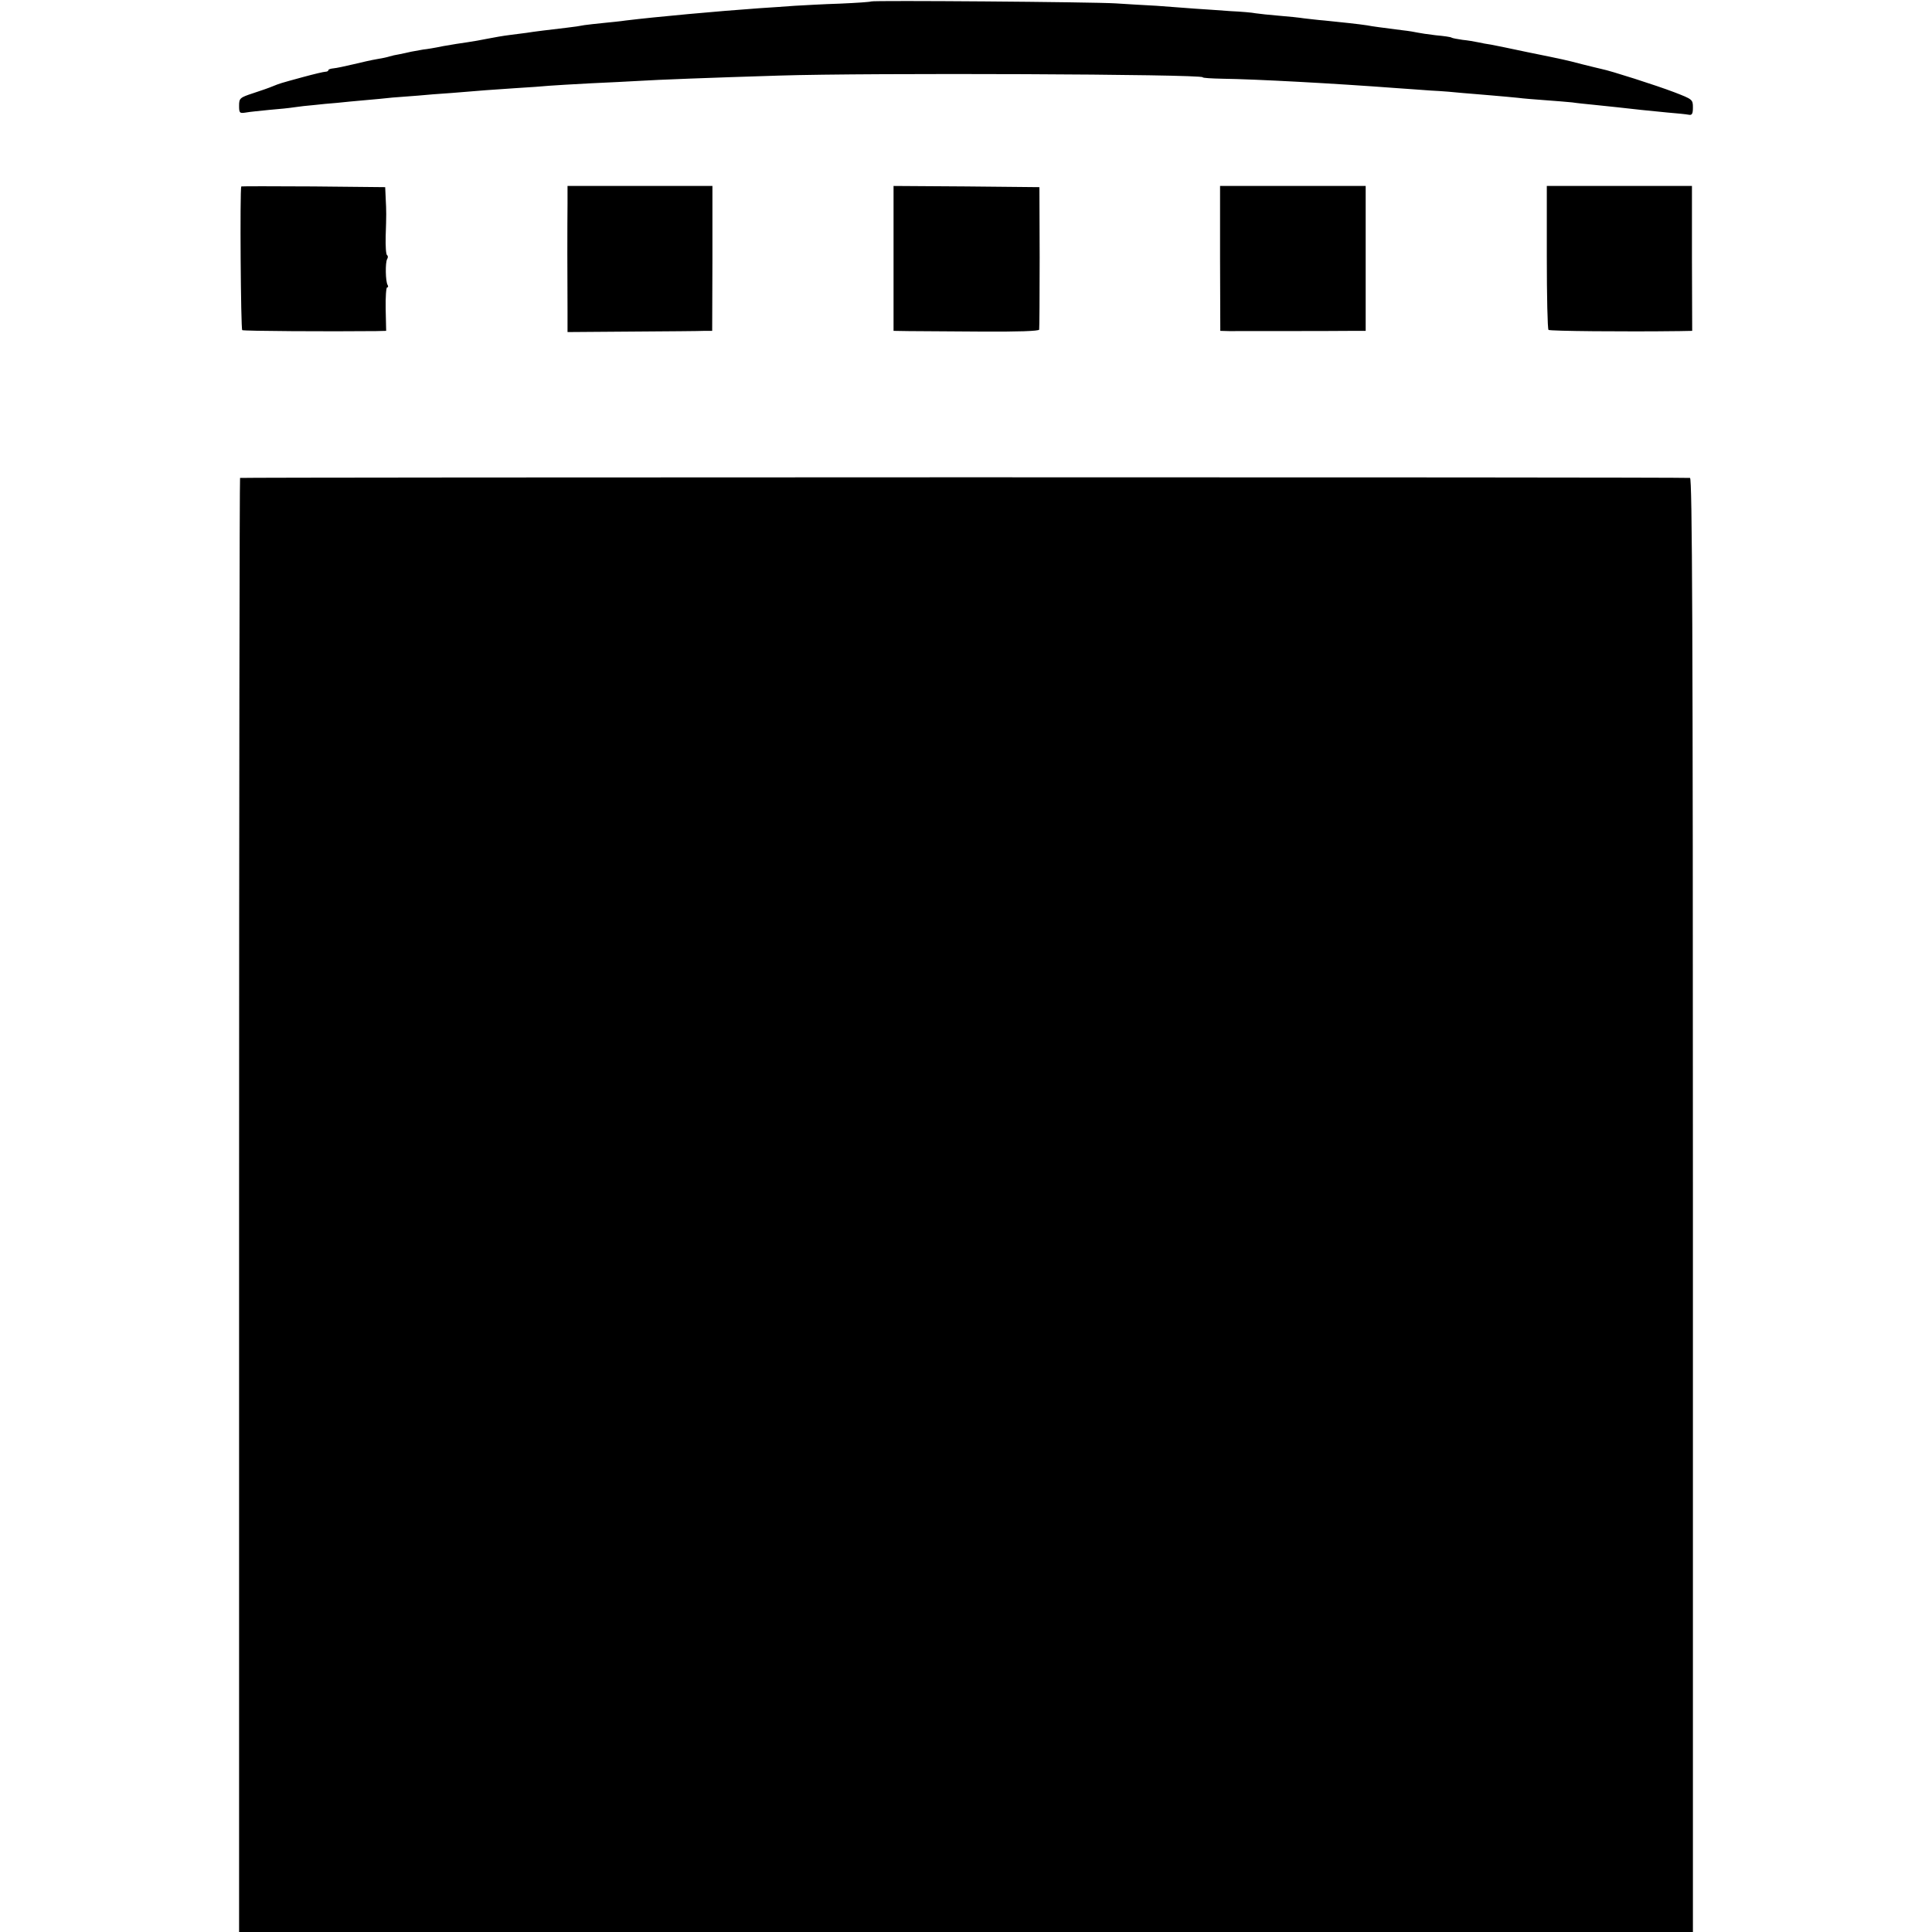
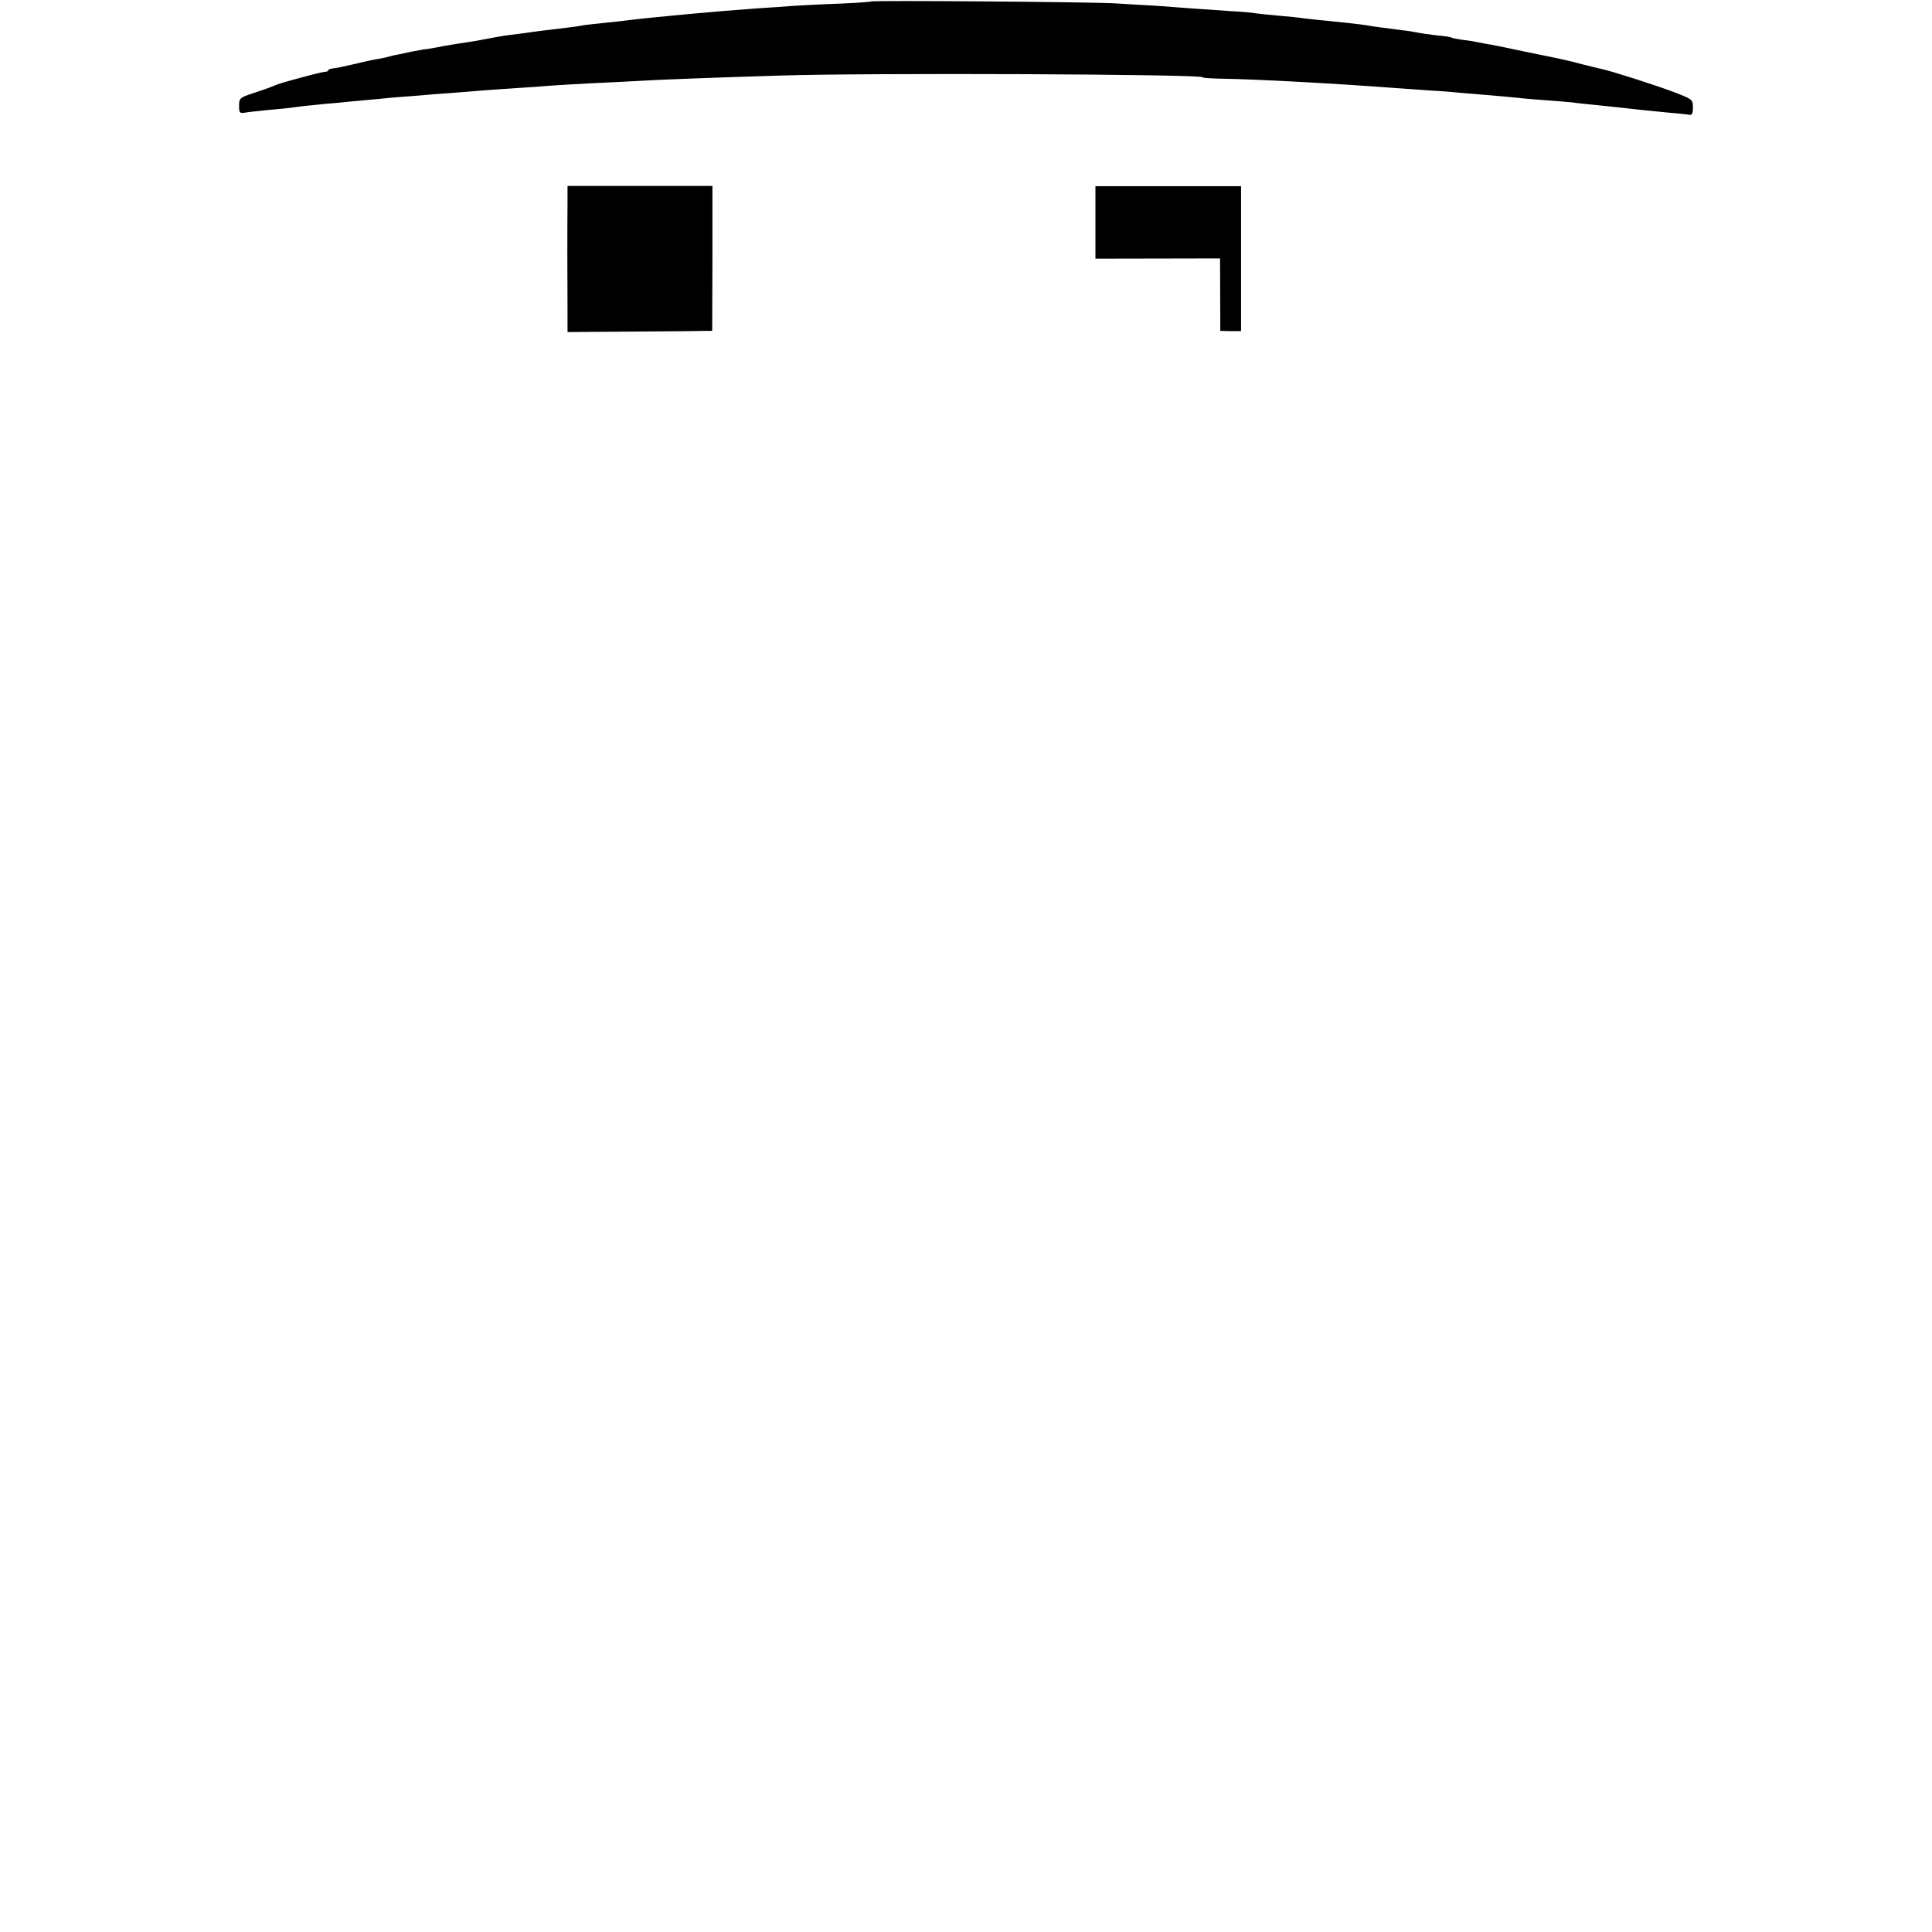
<svg xmlns="http://www.w3.org/2000/svg" version="1.0" width="800pt" height="800pt" viewBox="0 0 800 800" preserveAspectRatio="xMidYMid meet">
  <g transform="translate(0,800) scale(0.1,-0.1)" fill="#000000" stroke="none">
    <path d="M3607 7994 c-2 -2 -59 -6 -128 -9 -68 -2 -153 -7 -189 -9 -36 -3 -101 -7 -145 -10 -171 -12 -433 -36 -555 -51 -19 -3 -60 -7 -90 -10 -30 -3 -66 -7 -80 -9 -14 -3 -47 -8 -75 -11 -69 -8 -135 -16 -165 -21 -14 -2 -45 -6 -70 -9 -25 -3 -65 -10 -90 -15 -25 -5 -63 -12 -85 -15 -22 -3 -67 -10 -100 -16 -33 -7 -70 -13 -82 -14 -12 -2 -34 -6 -50 -9 -15 -4 -38 -8 -51 -11 -13 -2 -31 -6 -40 -9 -9 -3 -33 -8 -52 -11 -19 -3 -63 -13 -96 -21 -34 -8 -71 -16 -83 -17 -11 -1 -21 -4 -21 -7 0 -4 -6 -7 -12 -7 -7 0 -49 -10 -93 -22 -99 -27 -95 -26 -125 -38 -14 -6 -51 -19 -82 -29 -55 -18 -58 -21 -58 -52 0 -30 2 -32 28 -28 15 3 59 7 97 11 39 3 86 8 105 11 19 3 55 7 80 9 25 3 68 7 95 9 28 3 79 8 115 11 36 3 88 8 115 11 28 2 75 6 105 8 30 3 93 8 140 11 133 11 158 13 265 20 55 3 118 8 140 10 22 2 99 6 170 10 72 3 162 8 200 10 80 5 289 13 580 22 373 12 1755 6 1755 -7 0 -3 37 -5 83 -6 139 -2 456 -19 722 -39 33 -2 96 -7 140 -10 44 -2 103 -7 130 -10 28 -2 82 -7 120 -10 39 -3 88 -8 110 -10 22 -3 74 -7 115 -10 41 -3 91 -7 110 -9 19 -3 60 -7 90 -10 60 -6 133 -14 195 -21 22 -2 71 -7 110 -11 38 -3 77 -7 87 -9 14 -3 18 3 18 30 0 33 -2 34 -77 63 -76 29 -264 89 -300 96 -10 2 -45 11 -78 19 -33 9 -71 18 -85 21 -14 3 -79 17 -145 30 -66 14 -133 28 -150 31 -16 2 -41 7 -55 10 -14 3 -43 8 -64 10 -21 3 -42 7 -45 9 -3 3 -33 7 -66 10 -33 4 -67 9 -75 11 -8 2 -37 7 -65 10 -92 12 -118 15 -144 20 -31 5 -107 13 -176 20 -27 2 -66 7 -85 9 -19 3 -66 8 -105 11 -38 3 -82 8 -96 10 -14 3 -61 7 -105 9 -43 3 -108 8 -144 10 -36 3 -108 8 -160 12 -52 3 -129 7 -170 10 -94 6 -1007 13 -1013 8z" />
-     <path d="M999 7228 c-6 -16 -2 -591 4 -595 6 -4 360 -6 554 -4 l42 1 -2 90 c-1 50 2 90 6 90 5 0 5 5 2 10 -9 15 -10 93 -2 107 4 6 4 14 0 16 -5 3 -7 38 -6 79 3 89 3 101 0 158 l-2 45 -297 3 c-164 1 -298 1 -299 0z" />
    <path d="M2350 7158 c-1 -83 -1 -322 0 -448 l0 -85 267 2 c148 1 282 2 300 3 l32 0 1 300 0 300 -300 0 -300 0 0 -72z" />
-     <path d="M3700 6930 l0 -300 63 -1 c34 0 169 -1 299 -2 152 -1 239 2 241 8 1 6 2 141 2 300 l-1 290 -302 3 -302 2 0 -300z" />
-     <path d="M5052 6930 l1 -300 36 -1 c41 0 440 0 516 1 l50 0 0 300 0 300 -301 0 -302 0 0 -300z" />
-     <path d="M6405 6936 c0 -162 3 -298 7 -302 6 -5 312 -8 544 -5 l51 1 -1 300 0 300 -301 0 -300 0 0 -294z" />
-     <path d="M994 6021 c-2 -2 -4 -1358 -4 -3013 l0 -3008 3010 0 3010 0 0 3010 c0 2401 -3 3010 -12 3011 -36 4 -6000 3 -6004 0z" />
+     <path d="M5052 6930 l1 -300 36 -1 l50 0 0 300 0 300 -301 0 -302 0 0 -300z" />
  </g>
</svg>